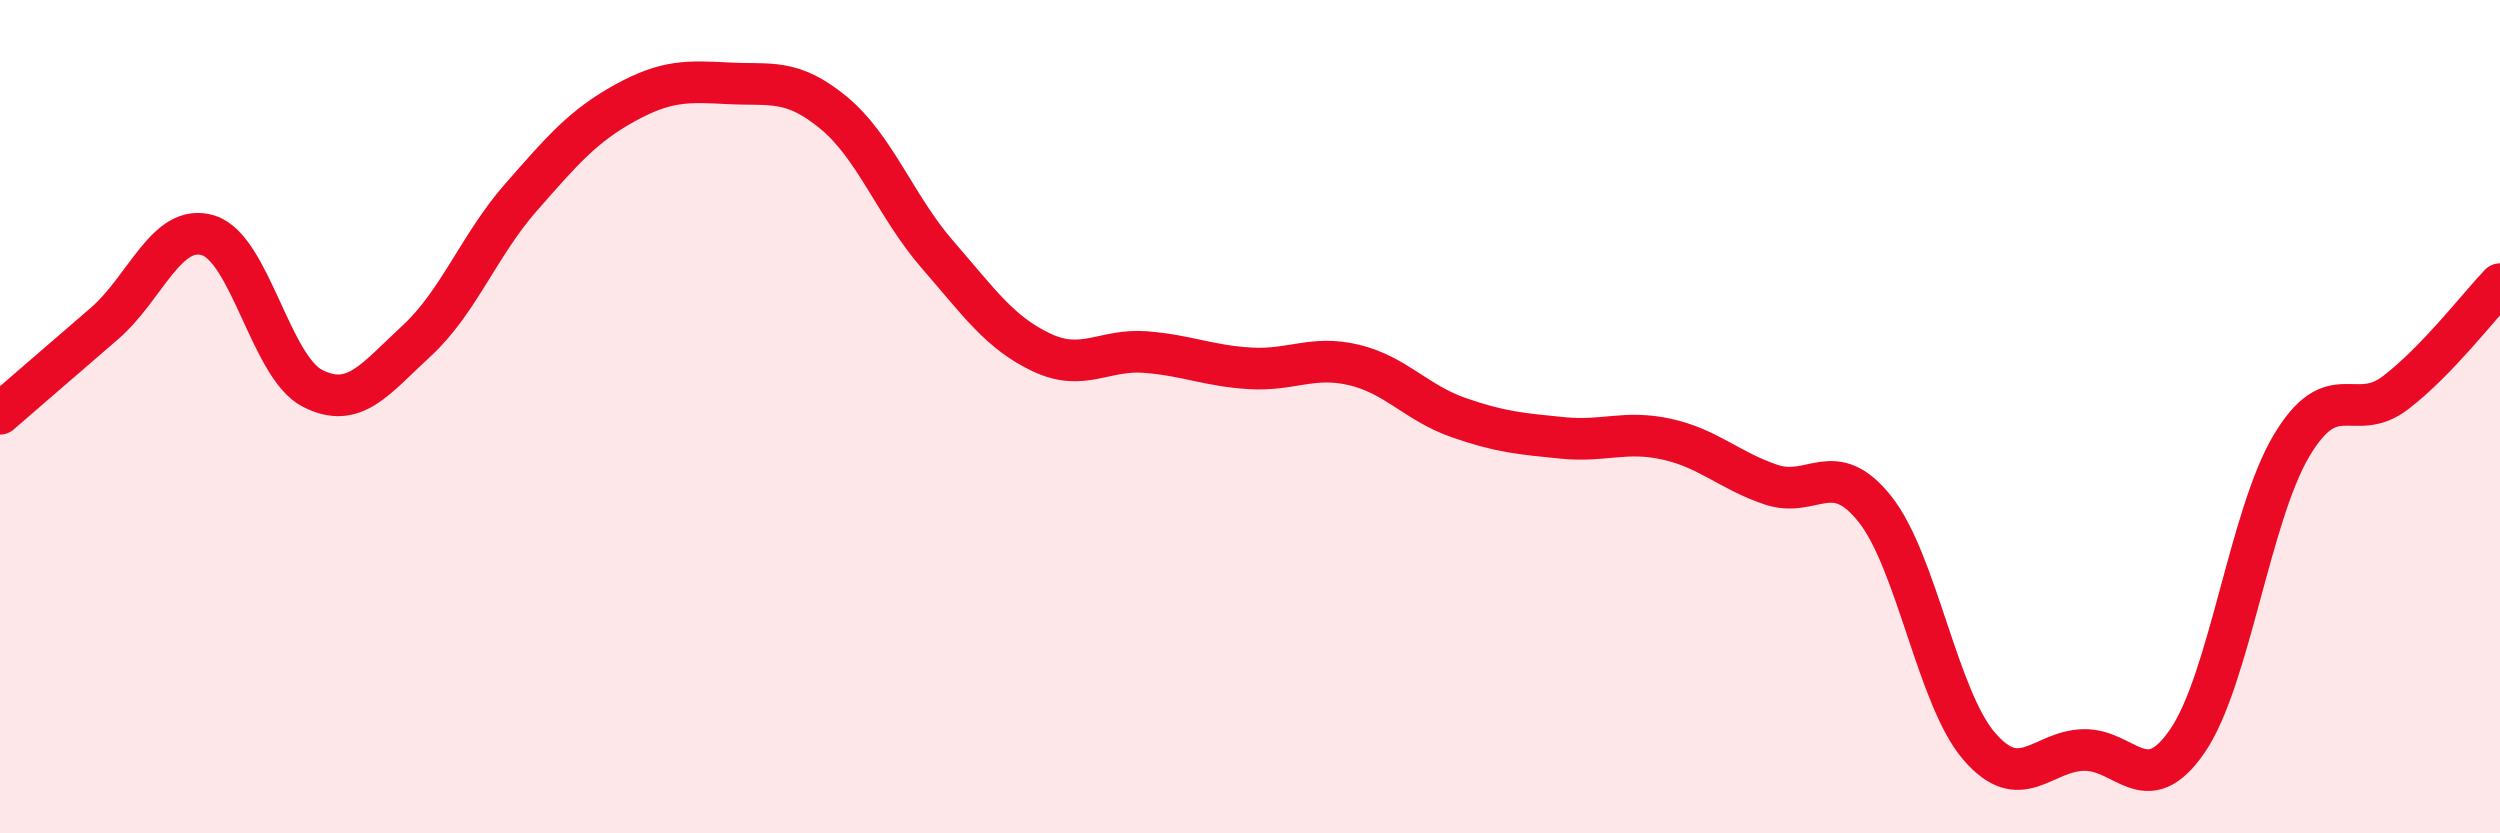
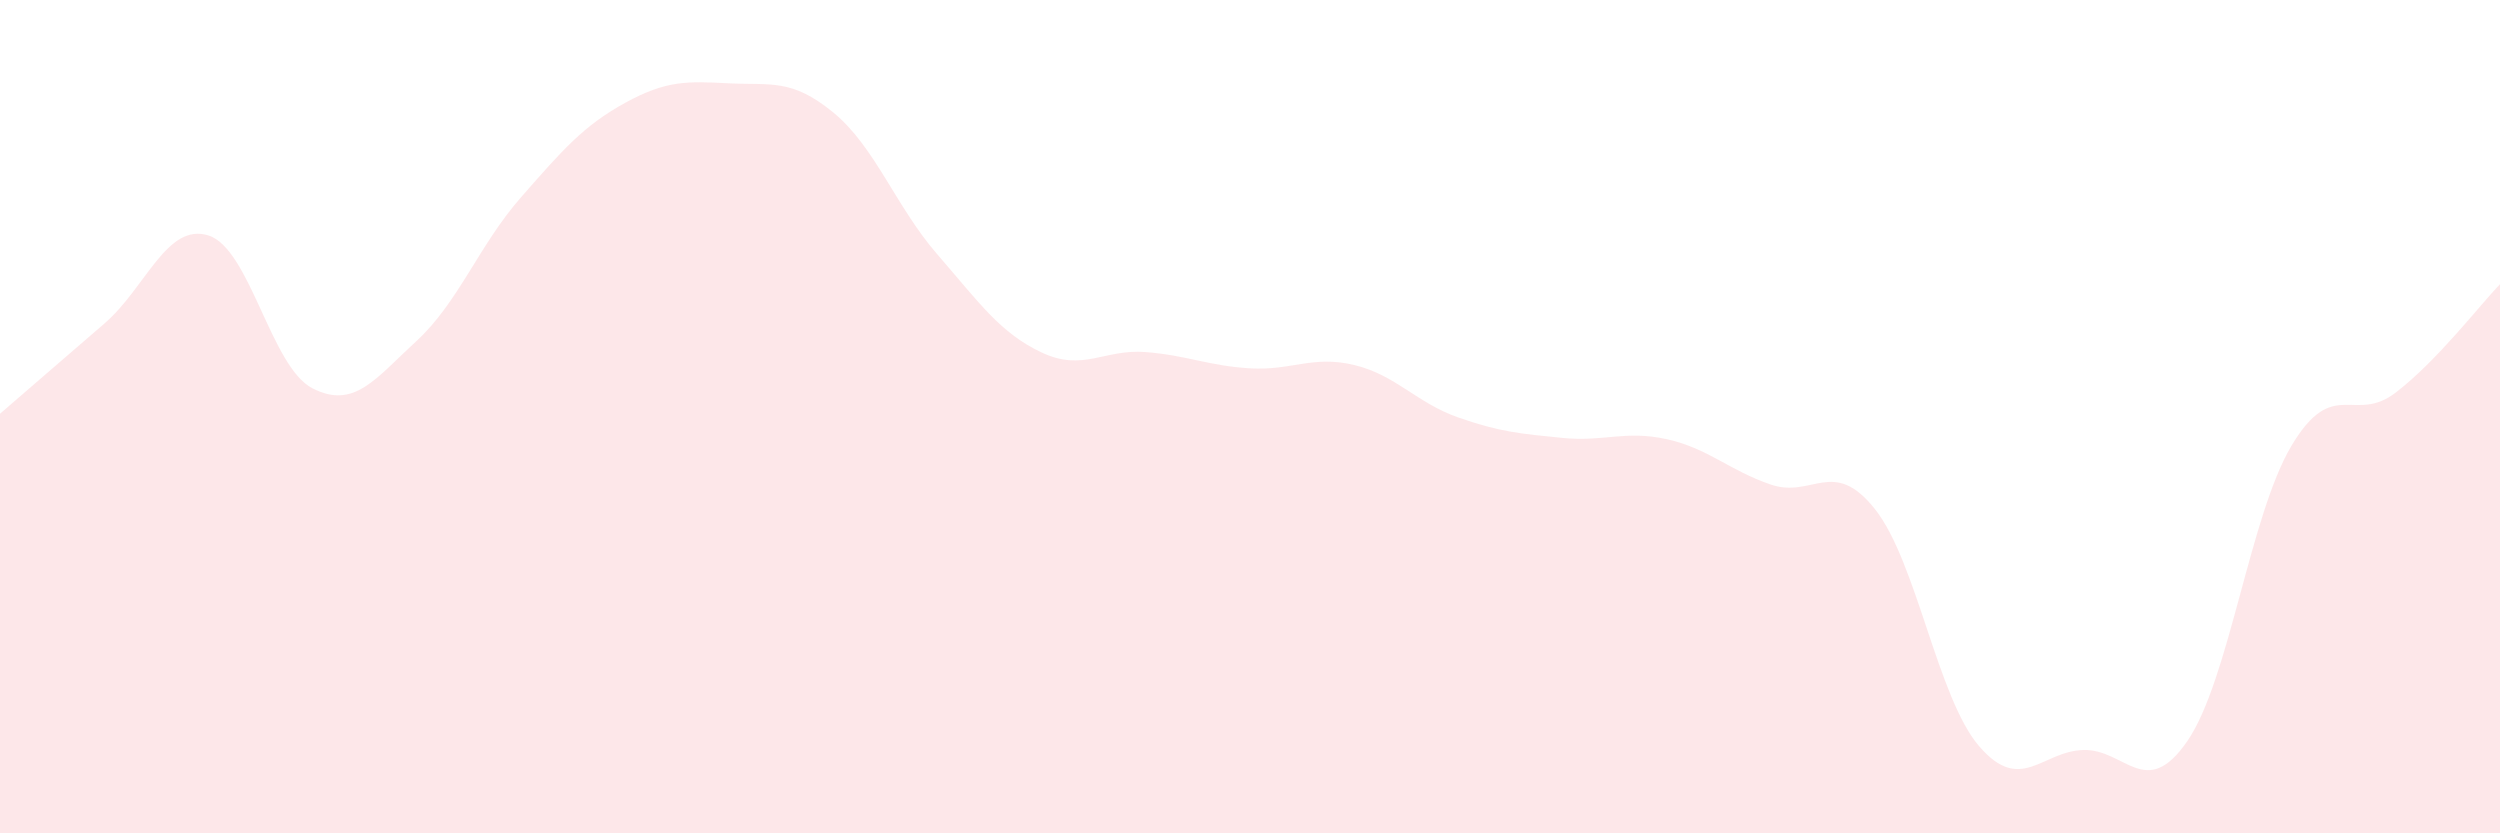
<svg xmlns="http://www.w3.org/2000/svg" width="60" height="20" viewBox="0 0 60 20">
  <path d="M 0,9.93 C 0.5,9.5 1.5,8.63 2.5,7.77 C 3.5,6.91 4,5.34 5,5.65 C 6,5.96 6.5,8.81 7.5,9.32 C 8.5,9.83 9,9.1 10,8.18 C 11,7.26 11.5,5.88 12.5,4.74 C 13.5,3.6 14,3.02 15,2.47 C 16,1.92 16.5,1.95 17.5,2 C 18.5,2.05 19,1.88 20,2.7 C 21,3.52 21.5,4.96 22.5,6.11 C 23.5,7.26 24,7.99 25,8.46 C 26,8.93 26.5,8.37 27.5,8.45 C 28.5,8.53 29,8.78 30,8.84 C 31,8.9 31.5,8.52 32.5,8.76 C 33.5,9 34,9.67 35,10.02 C 36,10.37 36.5,10.41 37.5,10.51 C 38.5,10.61 39,10.32 40,10.54 C 41,10.76 41.5,11.29 42.5,11.63 C 43.5,11.97 44,10.96 45,12.22 C 46,13.48 46.5,16.75 47.5,17.91 C 48.5,19.07 49,18.03 50,18 C 51,17.97 51.5,19.24 52.5,17.78 C 53.5,16.32 54,12.36 55,10.69 C 56,9.02 56.5,10.19 57.5,9.42 C 58.5,8.65 59.5,7.34 60,6.82L60 20L0 20Z" fill="#EB0A25" opacity="0.1" stroke-linecap="round" stroke-linejoin="round" />
-   <path d="M 0,9.93 C 0.5,9.5 1.5,8.63 2.5,7.77 C 3.5,6.91 4,5.34 5,5.65 C 6,5.96 6.5,8.81 7.5,9.32 C 8.5,9.83 9,9.1 10,8.18 C 11,7.26 11.5,5.88 12.5,4.74 C 13.5,3.6 14,3.02 15,2.47 C 16,1.92 16.5,1.95 17.5,2 C 18.5,2.05 19,1.88 20,2.7 C 21,3.52 21.5,4.96 22.5,6.11 C 23.5,7.26 24,7.99 25,8.46 C 26,8.93 26.5,8.37 27.5,8.45 C 28.5,8.53 29,8.78 30,8.84 C 31,8.9 31.5,8.52 32.5,8.76 C 33.5,9 34,9.67 35,10.02 C 36,10.37 36.5,10.41 37.5,10.51 C 38.5,10.61 39,10.32 40,10.54 C 41,10.76 41.5,11.29 42.5,11.63 C 43.5,11.97 44,10.96 45,12.22 C 46,13.48 46.5,16.75 47.5,17.91 C 48.5,19.07 49,18.03 50,18 C 51,17.97 51.5,19.24 52.5,17.78 C 53.5,16.32 54,12.36 55,10.69 C 56,9.02 56.5,10.19 57.5,9.42 C 58.5,8.65 59.5,7.34 60,6.82" stroke="#EB0A25" stroke-width="1" fill="none" stroke-linecap="round" stroke-linejoin="round" />
</svg>